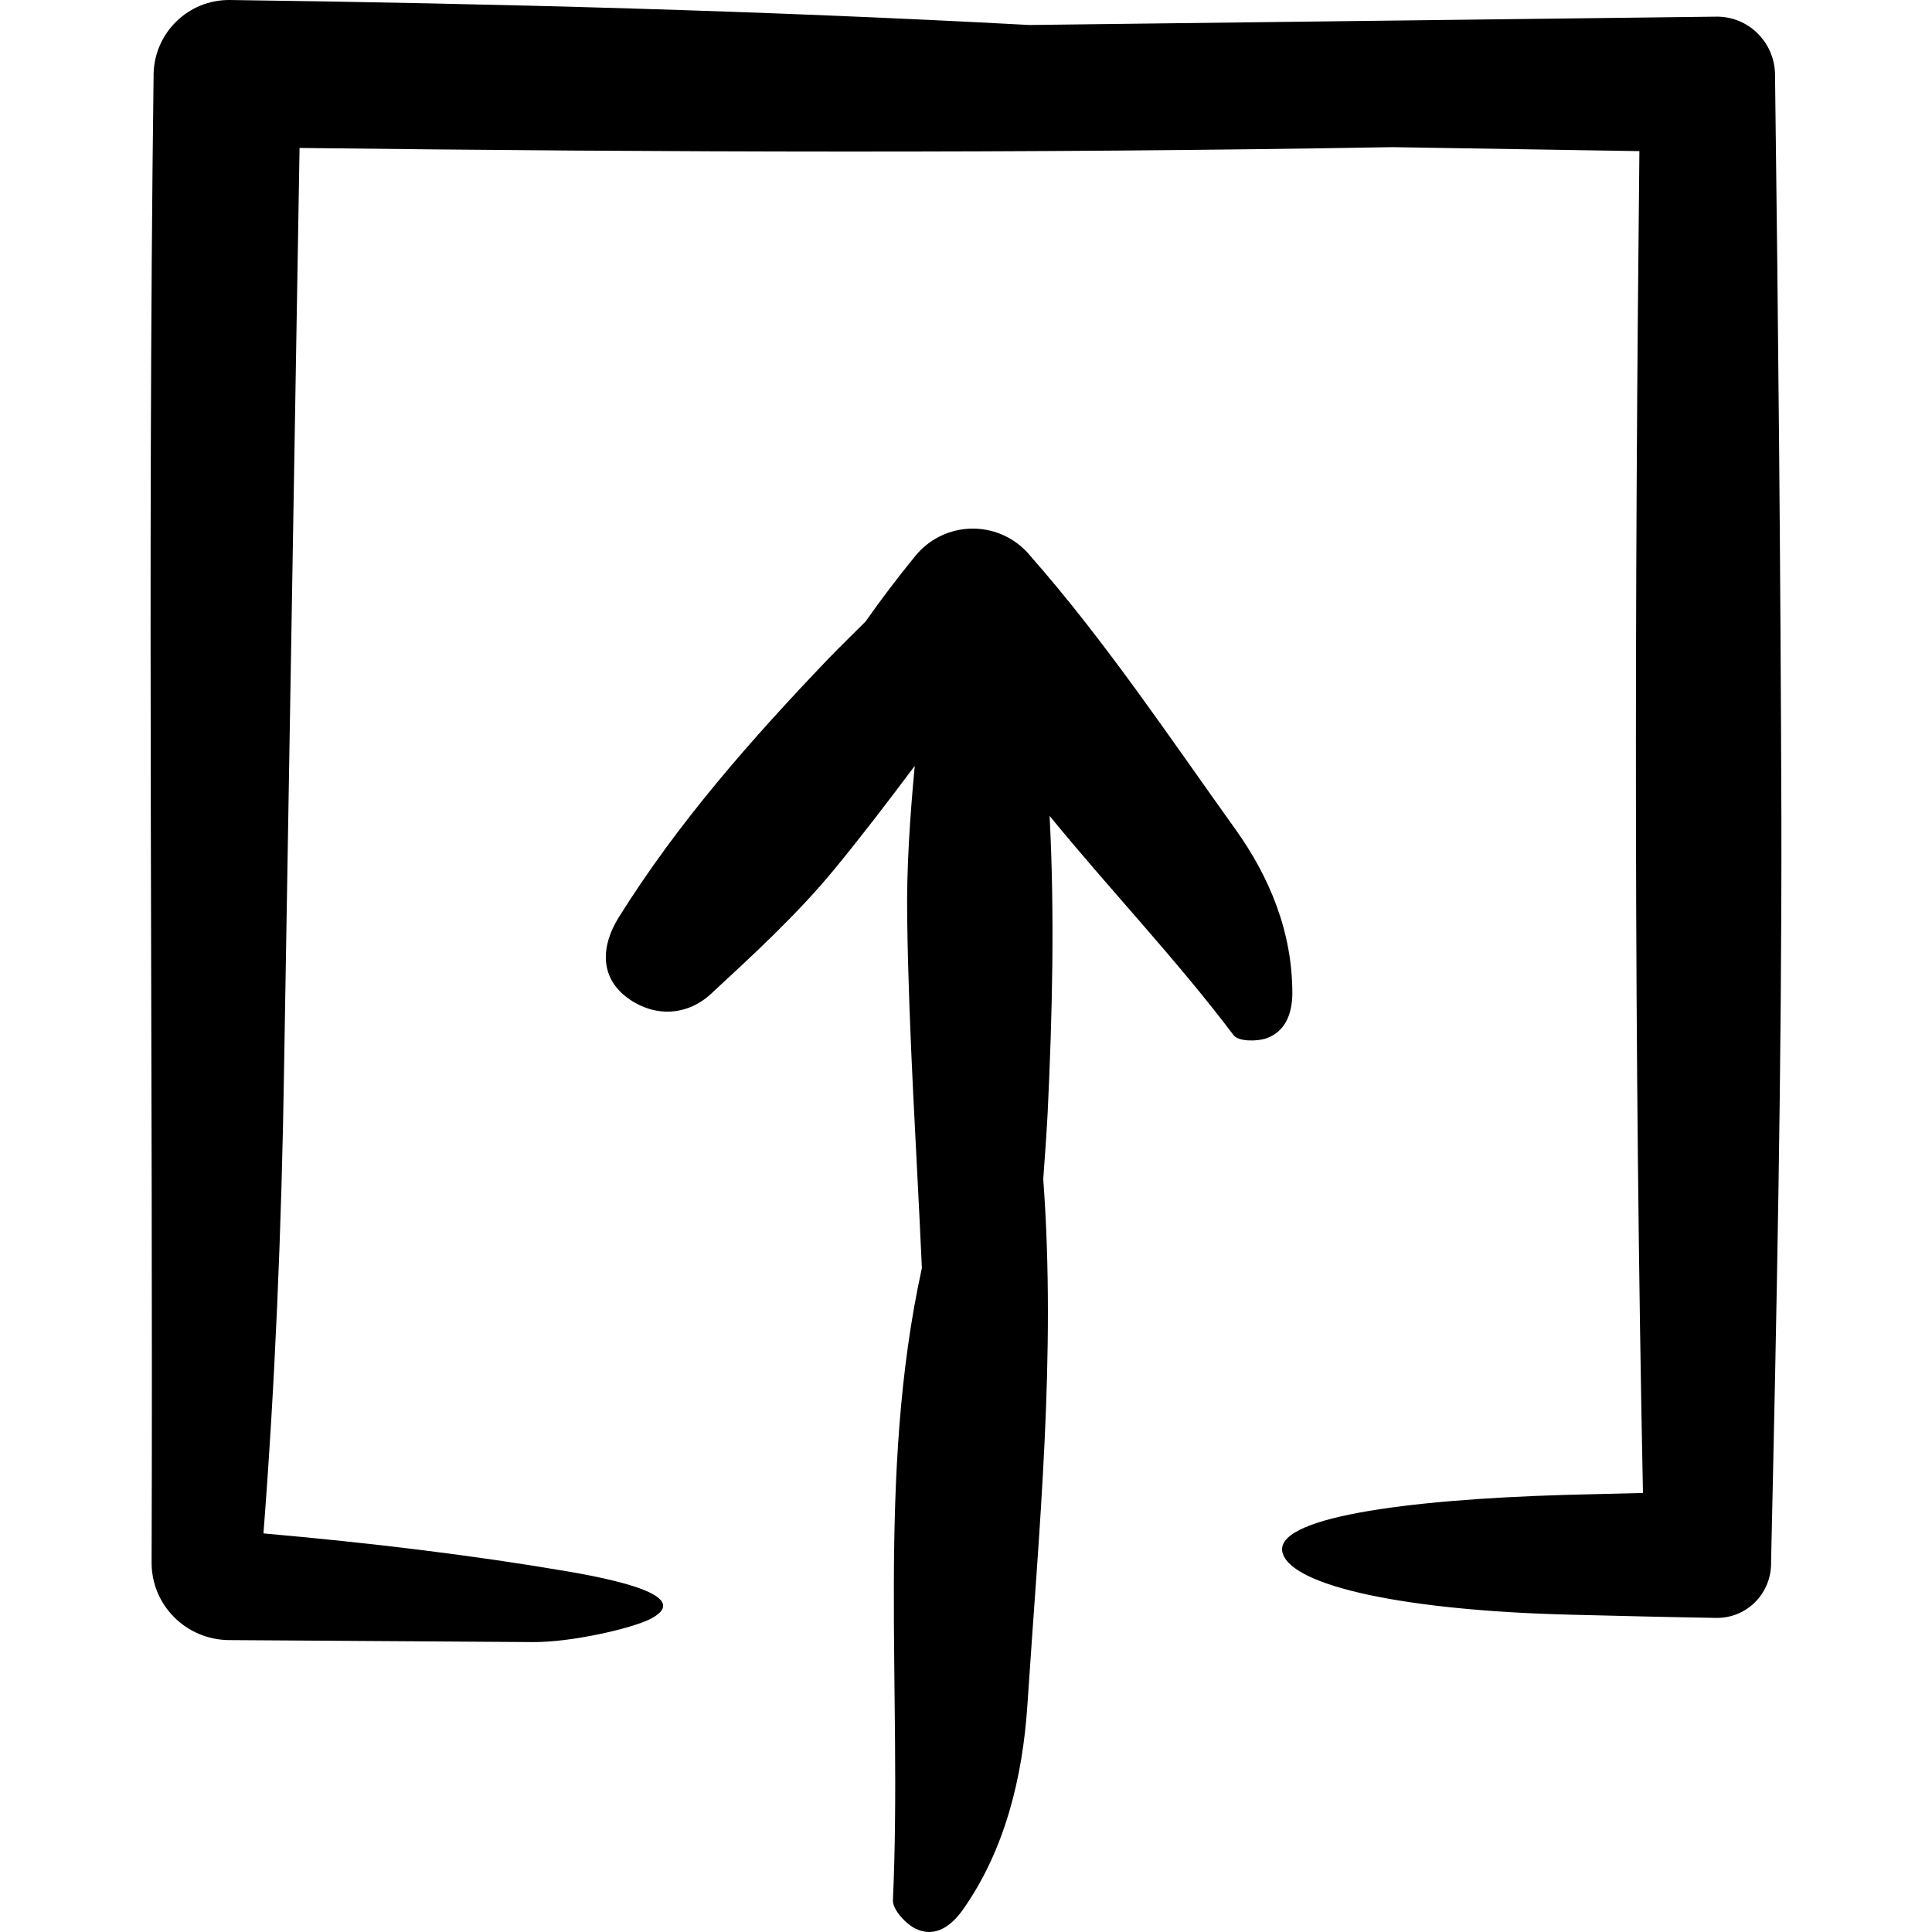
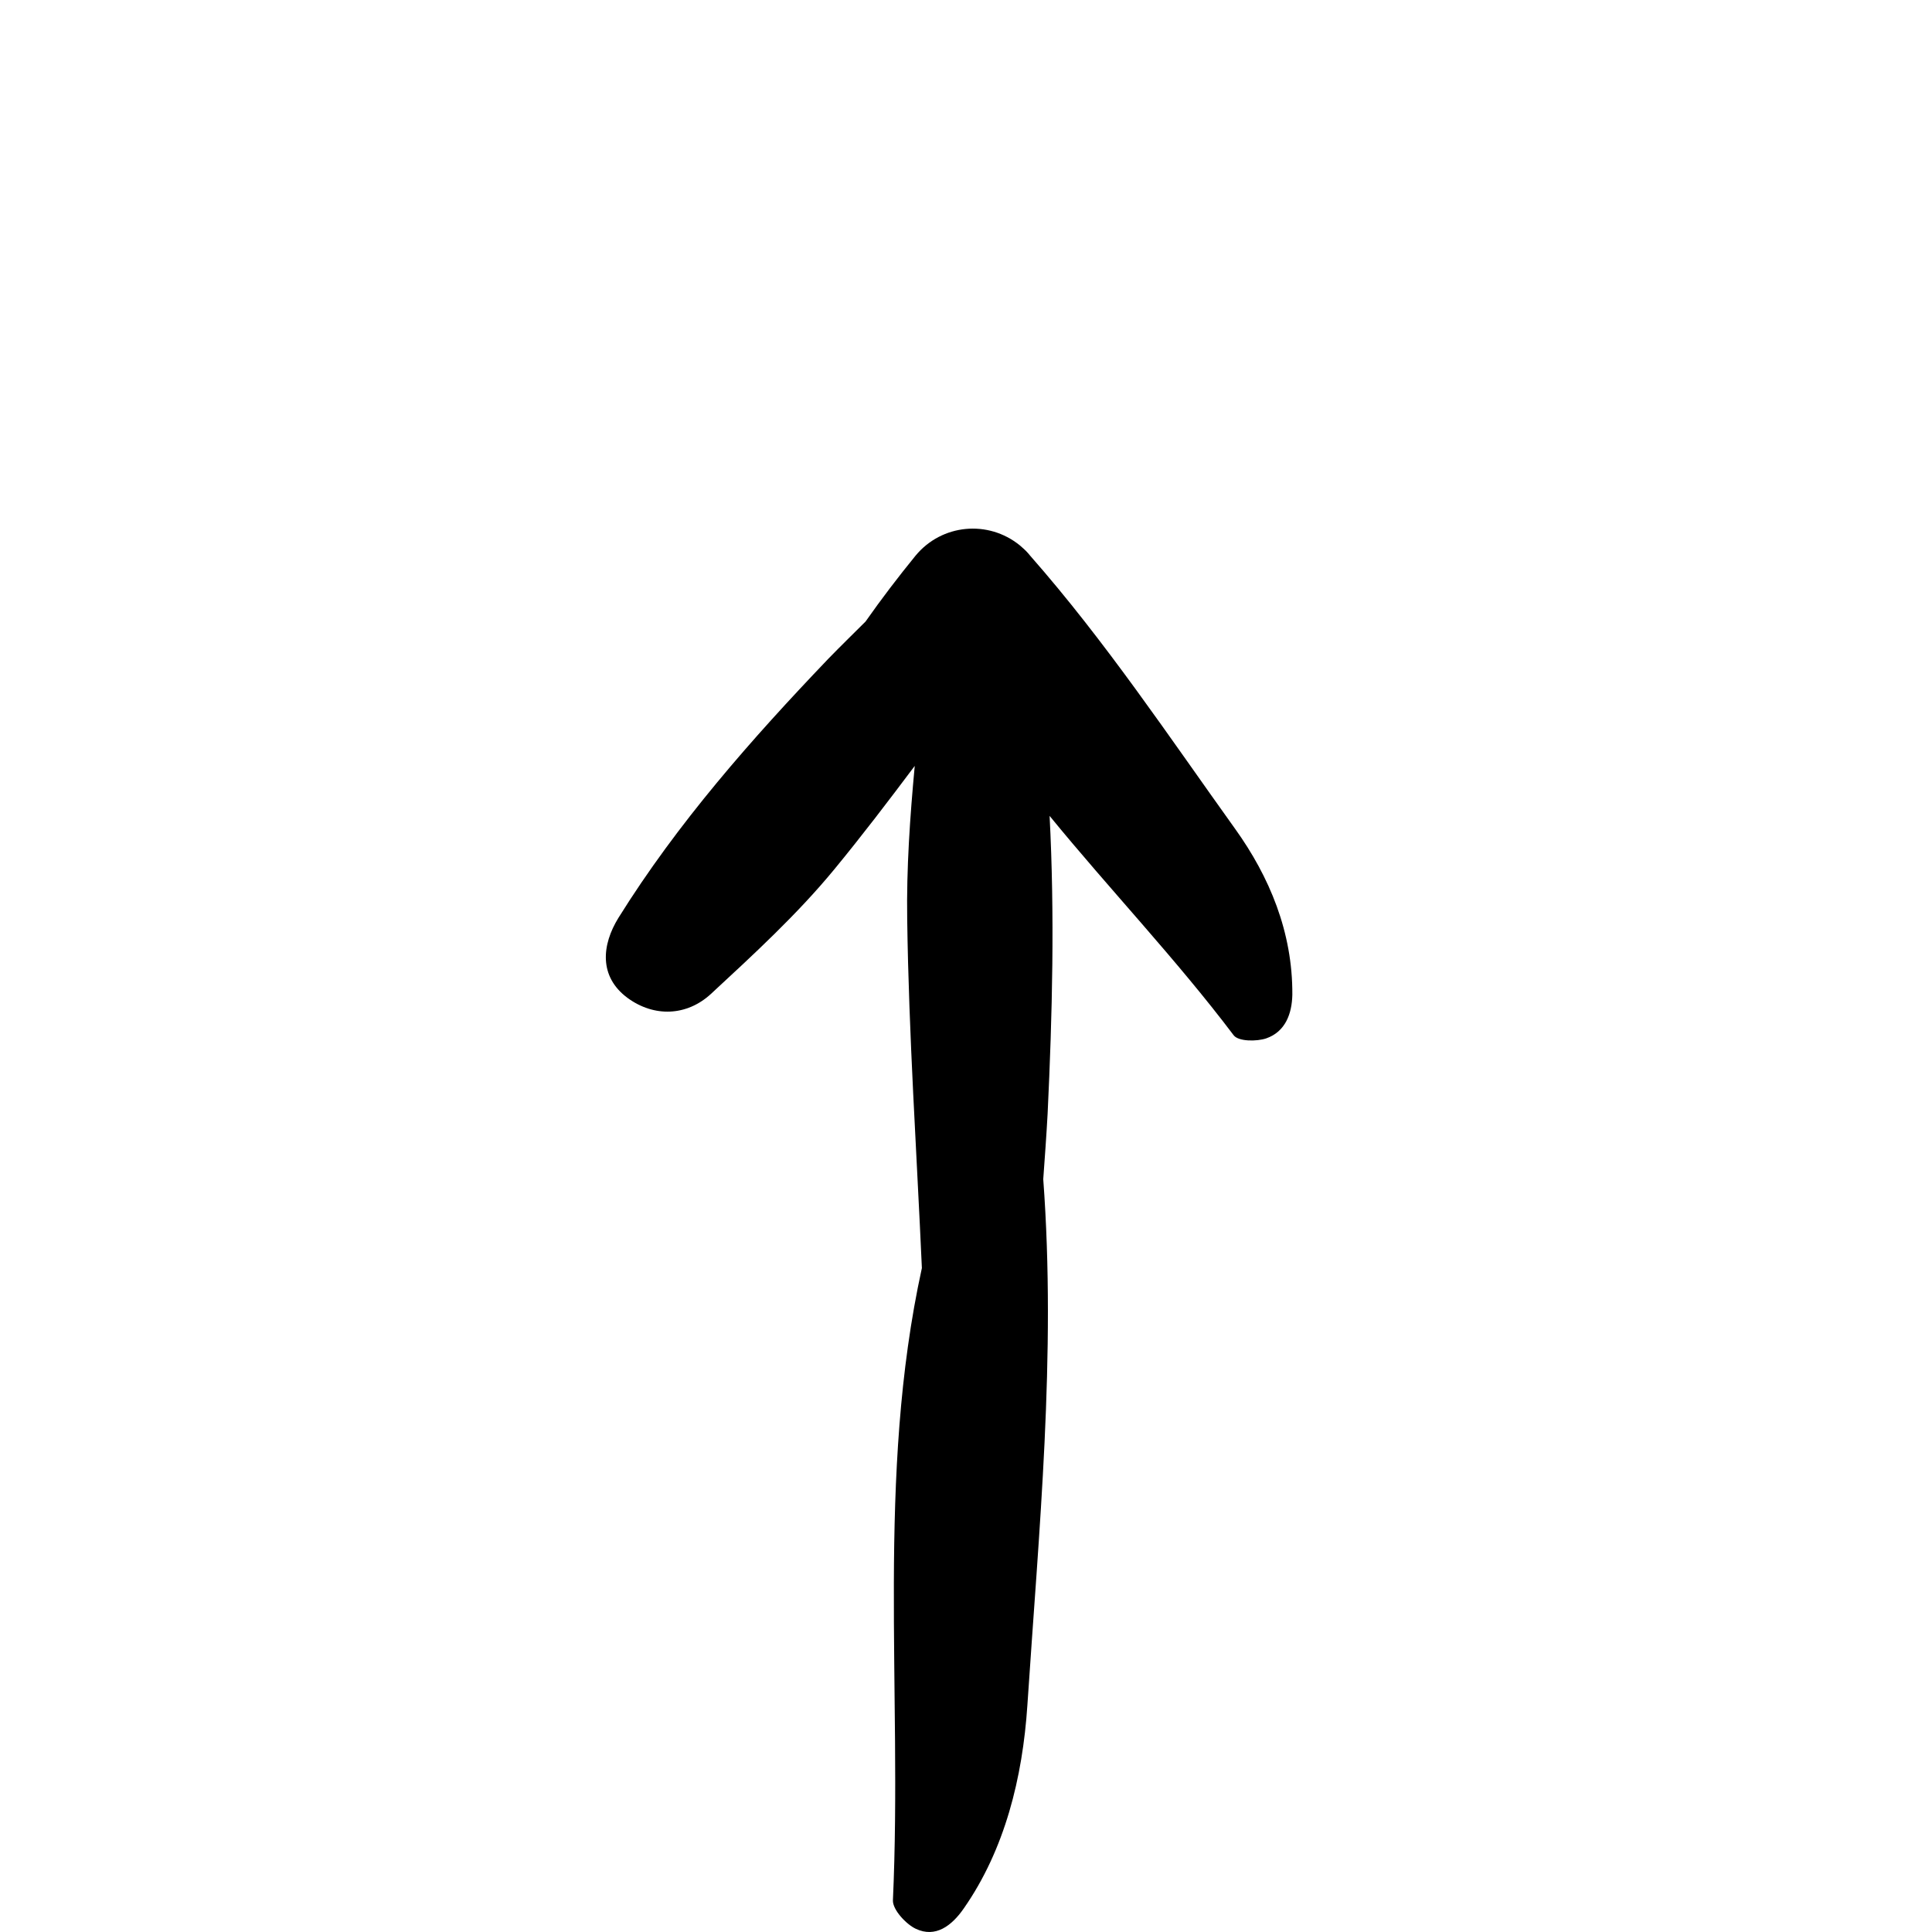
<svg xmlns="http://www.w3.org/2000/svg" fill="#000000" height="800px" width="800px" version="1.1" id="Capa_1" viewBox="0 0 487.094 487.094" xml:space="preserve">
  <g>
    <g>
-       <path d="M396.222,407.101c12.1,0.3,24.1,0.6,36.3,0.8l0,0c7.6,0.2,13.8-5.8,14-13.4v-0.7c1.4-62.4,2.7-125.1,2.6-187.6    c-0.2-62.4-0.8-124.7-1.6-187v-0.4l0,0c-0.1-8.2-6.8-14.8-15-14.6c-57.7,0.7-115.3,1.4-173,2.1c-66.8-3.6-134-5.4-201.6-6.3    c-10.4-0.1-19,8.2-19.2,18.7v0.5c-1.6,124.4-0.1,249.8-0.5,374.6c-0.1,10.8,8.6,19.6,19.5,19.7h0.2c25.5,0.2,51,0.3,76.3,0.5    c9.7,0.1,24.9-3.4,29.7-5.8c9.5-4.9-2.9-9-21.3-12.1c-23.5-4-49.1-7.1-76.2-9.5c2.9-37.4,4.6-77.2,5.2-117.5    c1.3-77.2,2.6-154.5,3.9-231.8c91.6,1.1,183.4,1.4,275.5-0.2c20.8,0.3,41.5,0.7,62.3,1c-1.2,112.9-1.4,225.8,0.9,338.3    c-6.6,0.2-13.3,0.3-19.9,0.5c-40.3,1.2-73.9,5.8-70.9,14.8C326.122,400.001,354.722,406.101,396.222,407.101z" />
      <path d="M319.222,261.801c4.9-1.7,6.5-6.3,6.6-11c0.1-15.8-5.8-29.8-14.4-41.8c-16.7-23.3-32.7-47.3-51.7-68.9l-0.5-0.6    c-0.6-0.7-1.4-1.4-2.1-2c-8-6.5-19.7-5.4-26.3,2.6c-4.4,5.4-8.6,10.9-12.6,16.6c-3.1,3.1-6.3,6.2-9.4,9.4    c-19.4,20.3-38,41.4-52.9,65.3c-4.2,6.8-5,14.8,2.3,20.2c6.7,4.9,14.9,4.6,21-1c10.8-10,21.8-20.1,31.1-31.4    c7-8.5,13.7-17.3,20.3-26.1c-1.2,12.9-2.1,25.8-1.9,38.7c0.4,29.3,2.4,58.6,3.7,87.9c-11.5,52.5-4.9,106.2-7.3,159.4    c-0.1,2.4,3.4,6.1,5.8,7.2c4.9,2.3,9-0.7,12.1-5.2c10.3-14.8,14.8-32.9,16-51.2c2.9-44.1,7.3-88.2,4-132.6    c0.4-5.5,0.8-11,1.1-16.5c1.2-25.1,1.8-50.1,0.5-75.1c15.2,18.6,31.9,36.1,46.4,55.3    C312.222,262.601,316.822,262.601,319.222,261.801z" />
    </g>
  </g>
</svg>